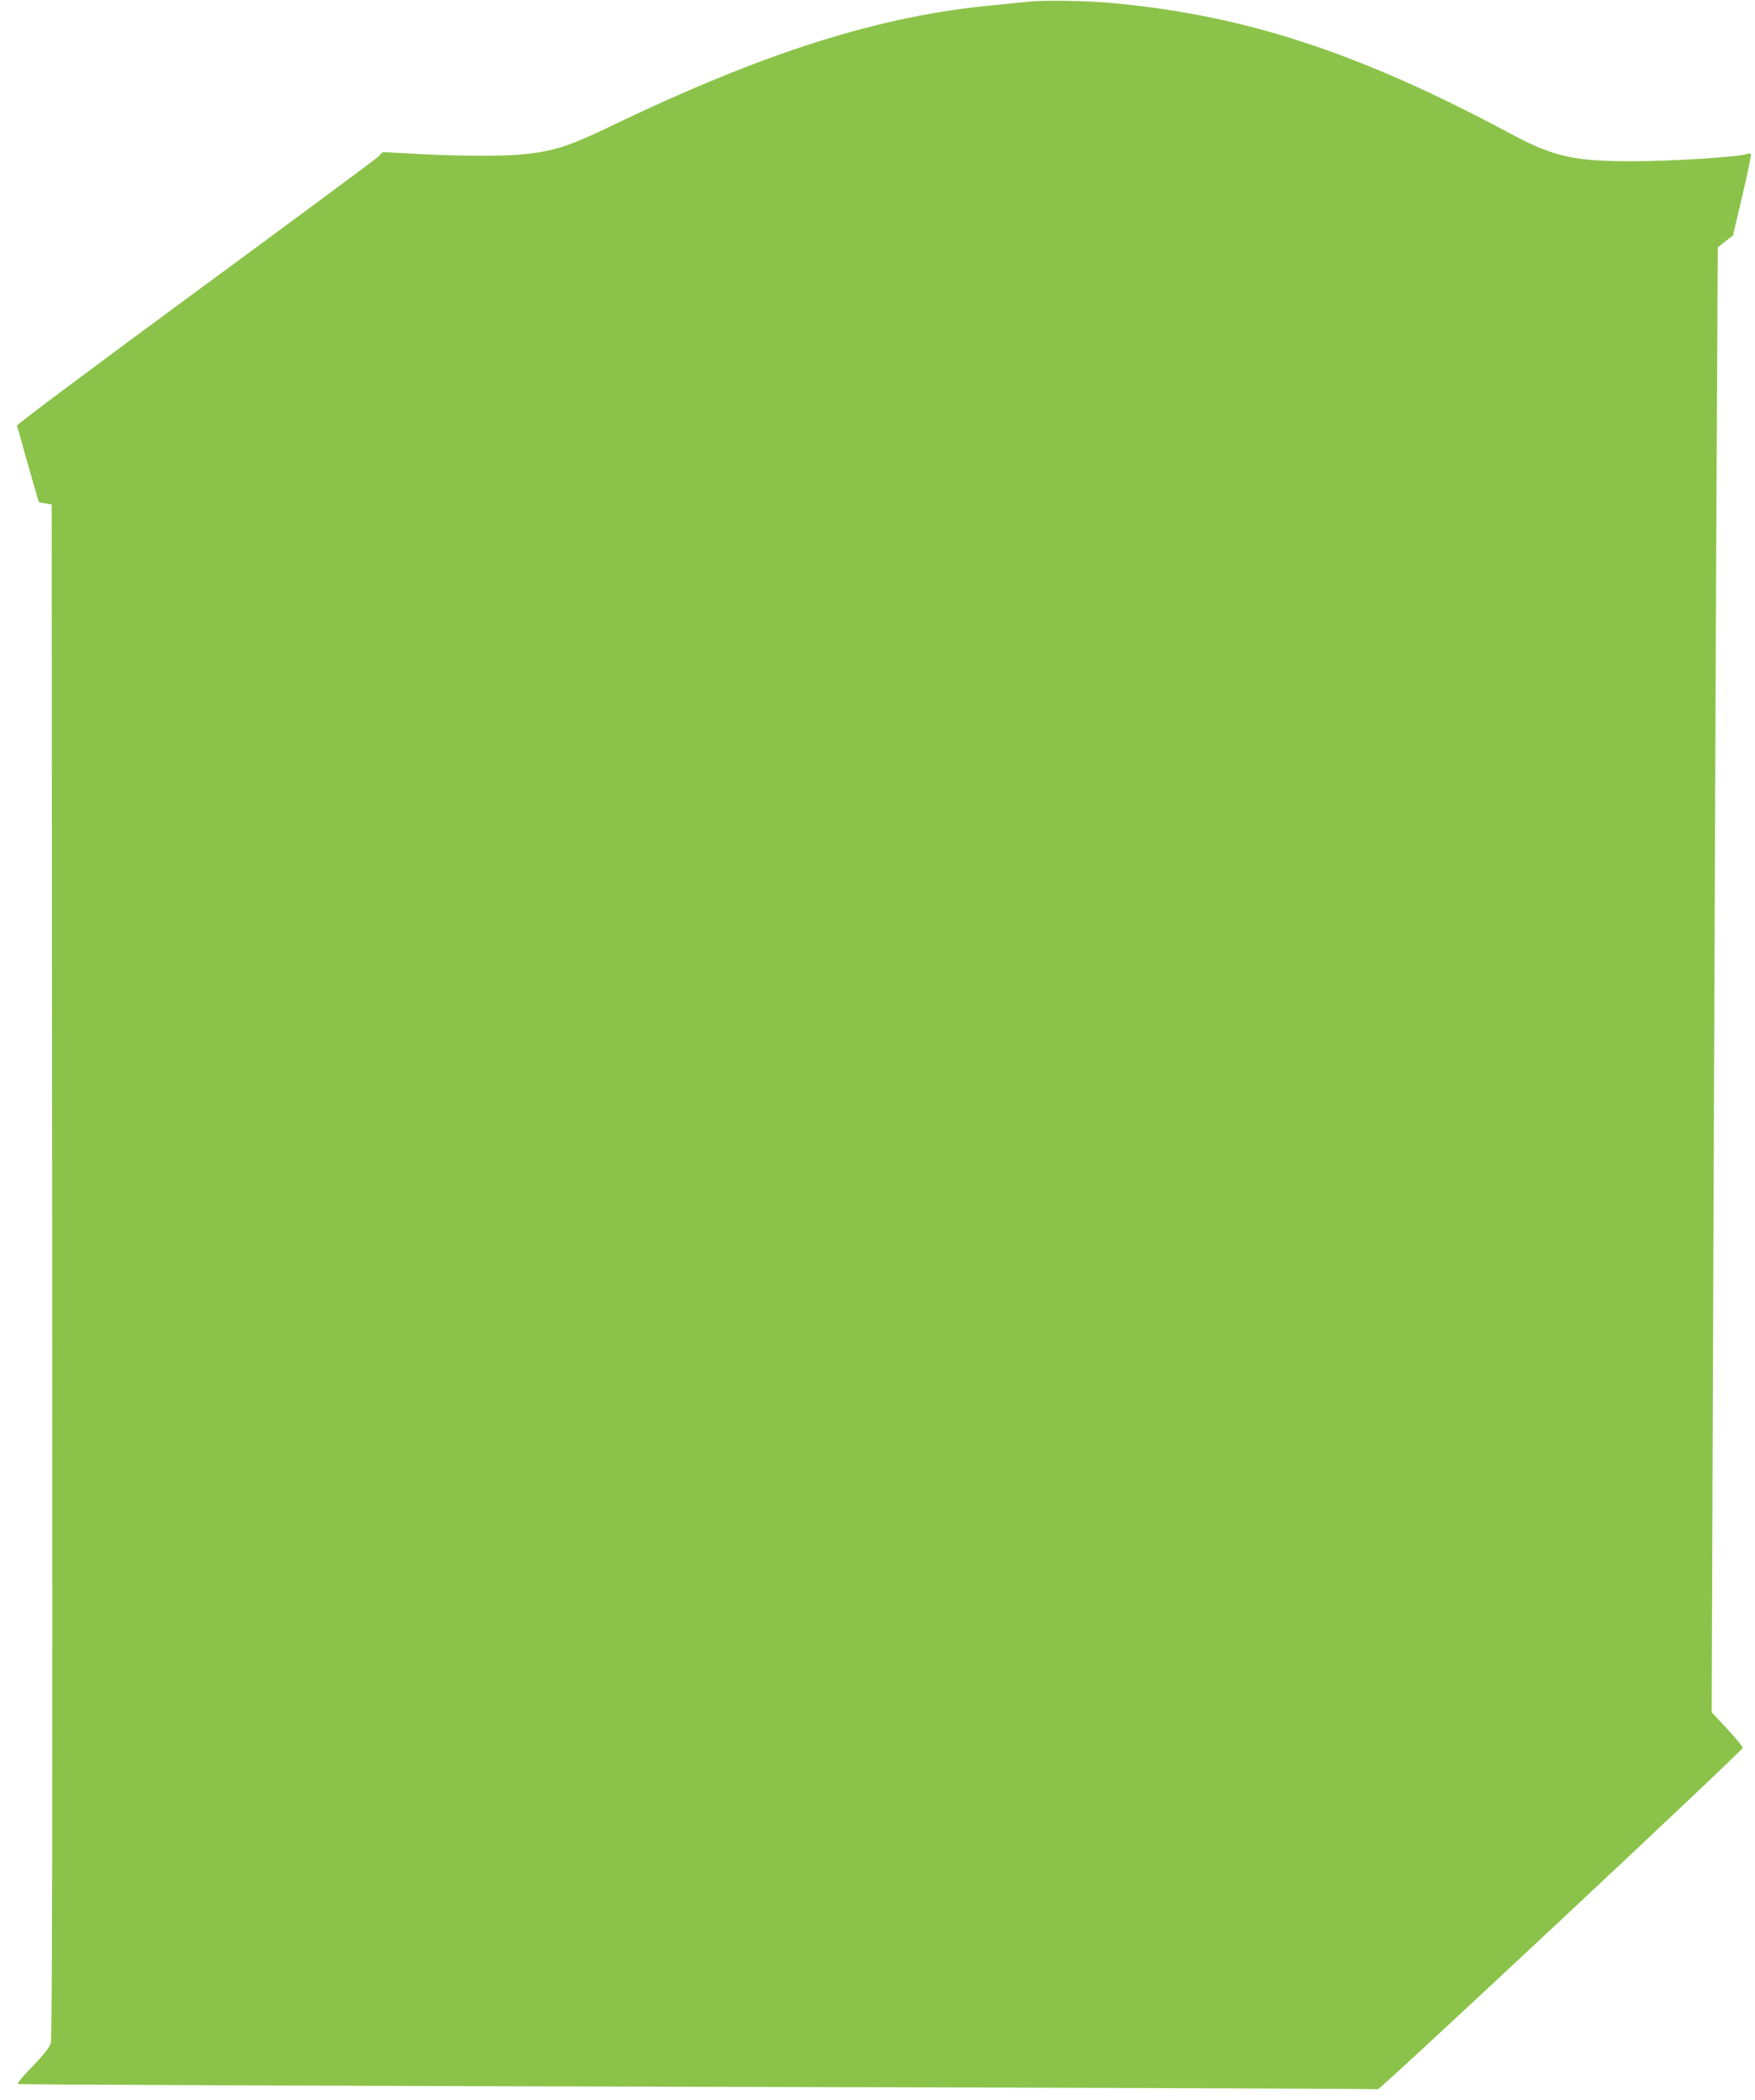
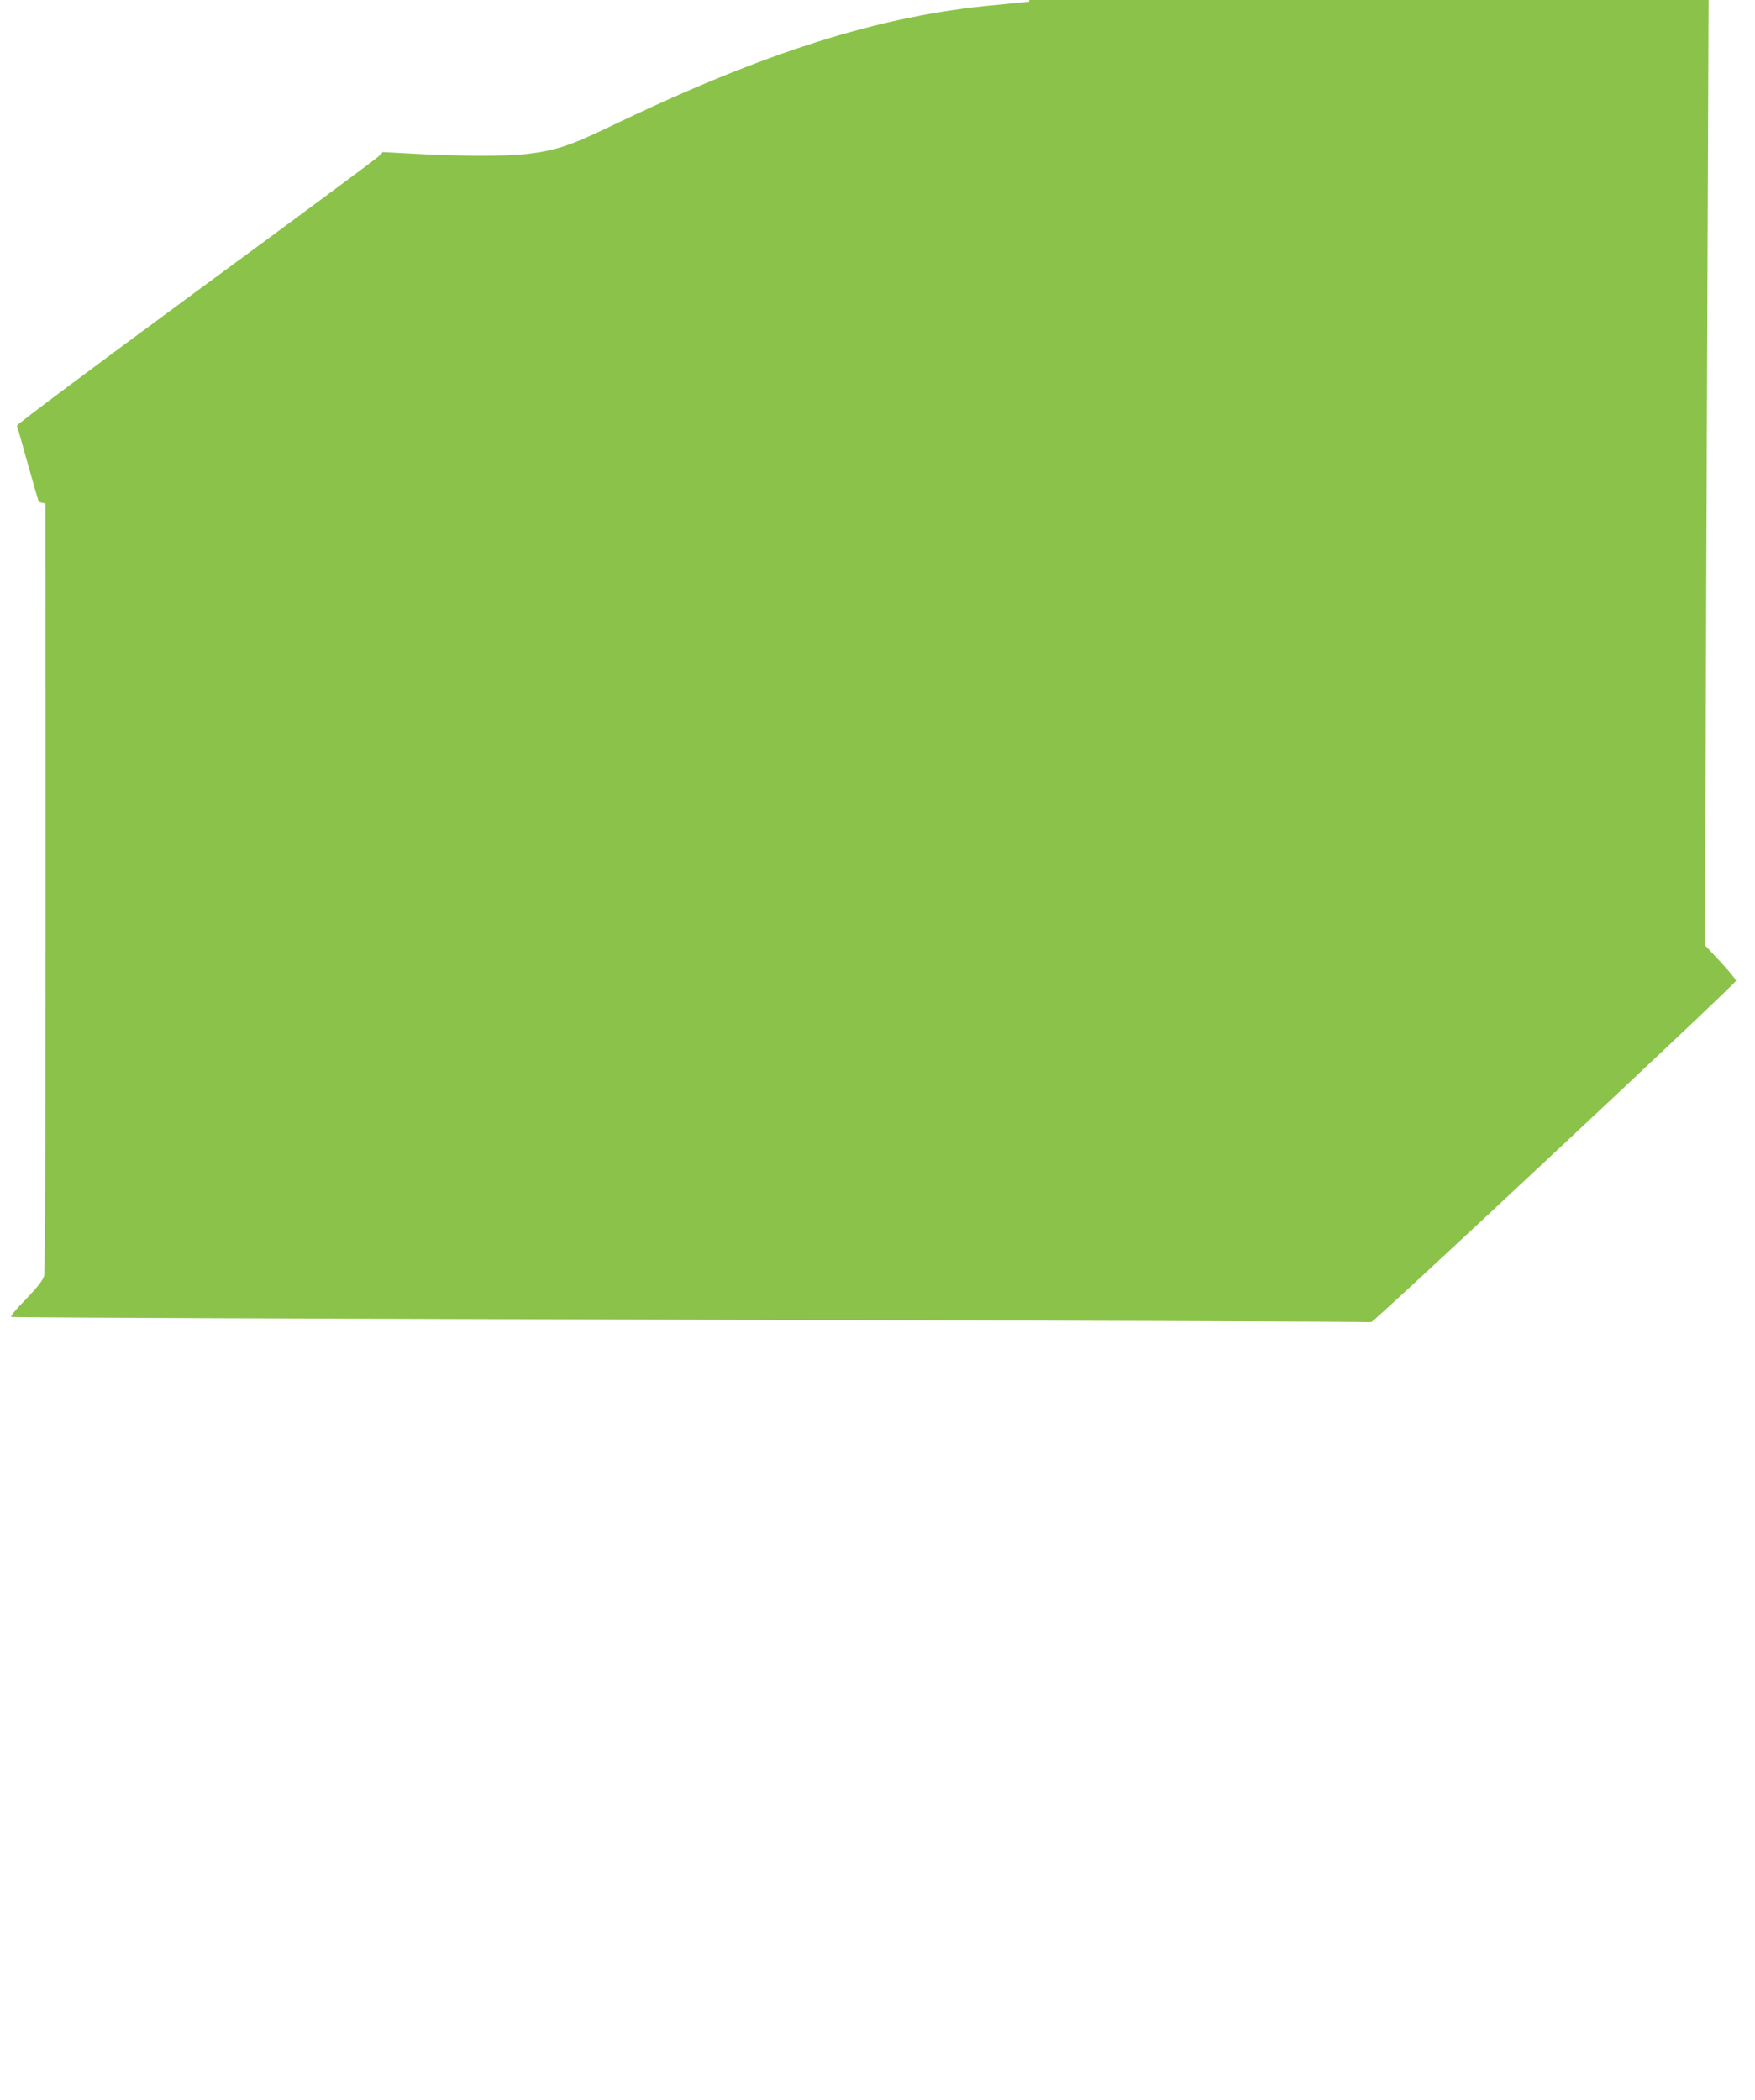
<svg xmlns="http://www.w3.org/2000/svg" version="1.0" width="1070pt" height="1280pt" viewBox="0 0 1070 1280" preserveAspectRatio="xMidYMid meet">
  <g transform="translate(0,1280) scale(0.1,-0.1)" fill="#8bc34a" stroke="none">
-     <path d="M6275 12790 c-38 -4 -128 -13 -200 -20 -704 -63 -1411 -286 -2361 -744 -240 -115 -334 -146 -507 -165 -125 -14 -377 -14 -652 0 l-221 12 -29 -29 c-17 -16 -520 -389 -1118 -828 -598 -440 -1086 -804 -1084 -811 3 -6 33 -112 67 -235 35 -124 65 -227 66 -229 2 -2 21 -7 41 -10 l38 -6 3 -4670 c2 -3439 0 -4680 -8 -4709 -9 -28 -40 -68 -111 -142 -56 -56 -96 -105 -90 -108 6 -4 1872 -11 4147 -17 2275 -5 4140 -12 4145 -15 11 -6 2224 2064 2224 2081 0 8 -42 59 -94 115 l-95 102 12 3282 c7 1804 15 3814 19 4465 l6 1183 47 37 46 36 57 243 c32 134 55 247 52 252 -3 6 -15 5 -28 0 -40 -16 -458 -43 -687 -43 -363 -1 -488 27 -750 168 -921 493 -1614 721 -2425 796 -160 15 -423 19 -510 9z" />
+     <path d="M6275 12790 c-38 -4 -128 -13 -200 -20 -704 -63 -1411 -286 -2361 -744 -240 -115 -334 -146 -507 -165 -125 -14 -377 -14 -652 0 l-221 12 -29 -29 c-17 -16 -520 -389 -1118 -828 -598 -440 -1086 -804 -1084 -811 3 -6 33 -112 67 -235 35 -124 65 -227 66 -229 2 -2 21 -7 41 -10 c2 -3439 0 -4680 -8 -4709 -9 -28 -40 -68 -111 -142 -56 -56 -96 -105 -90 -108 6 -4 1872 -11 4147 -17 2275 -5 4140 -12 4145 -15 11 -6 2224 2064 2224 2081 0 8 -42 59 -94 115 l-95 102 12 3282 c7 1804 15 3814 19 4465 l6 1183 47 37 46 36 57 243 c32 134 55 247 52 252 -3 6 -15 5 -28 0 -40 -16 -458 -43 -687 -43 -363 -1 -488 27 -750 168 -921 493 -1614 721 -2425 796 -160 15 -423 19 -510 9z" />
  </g>
</svg>